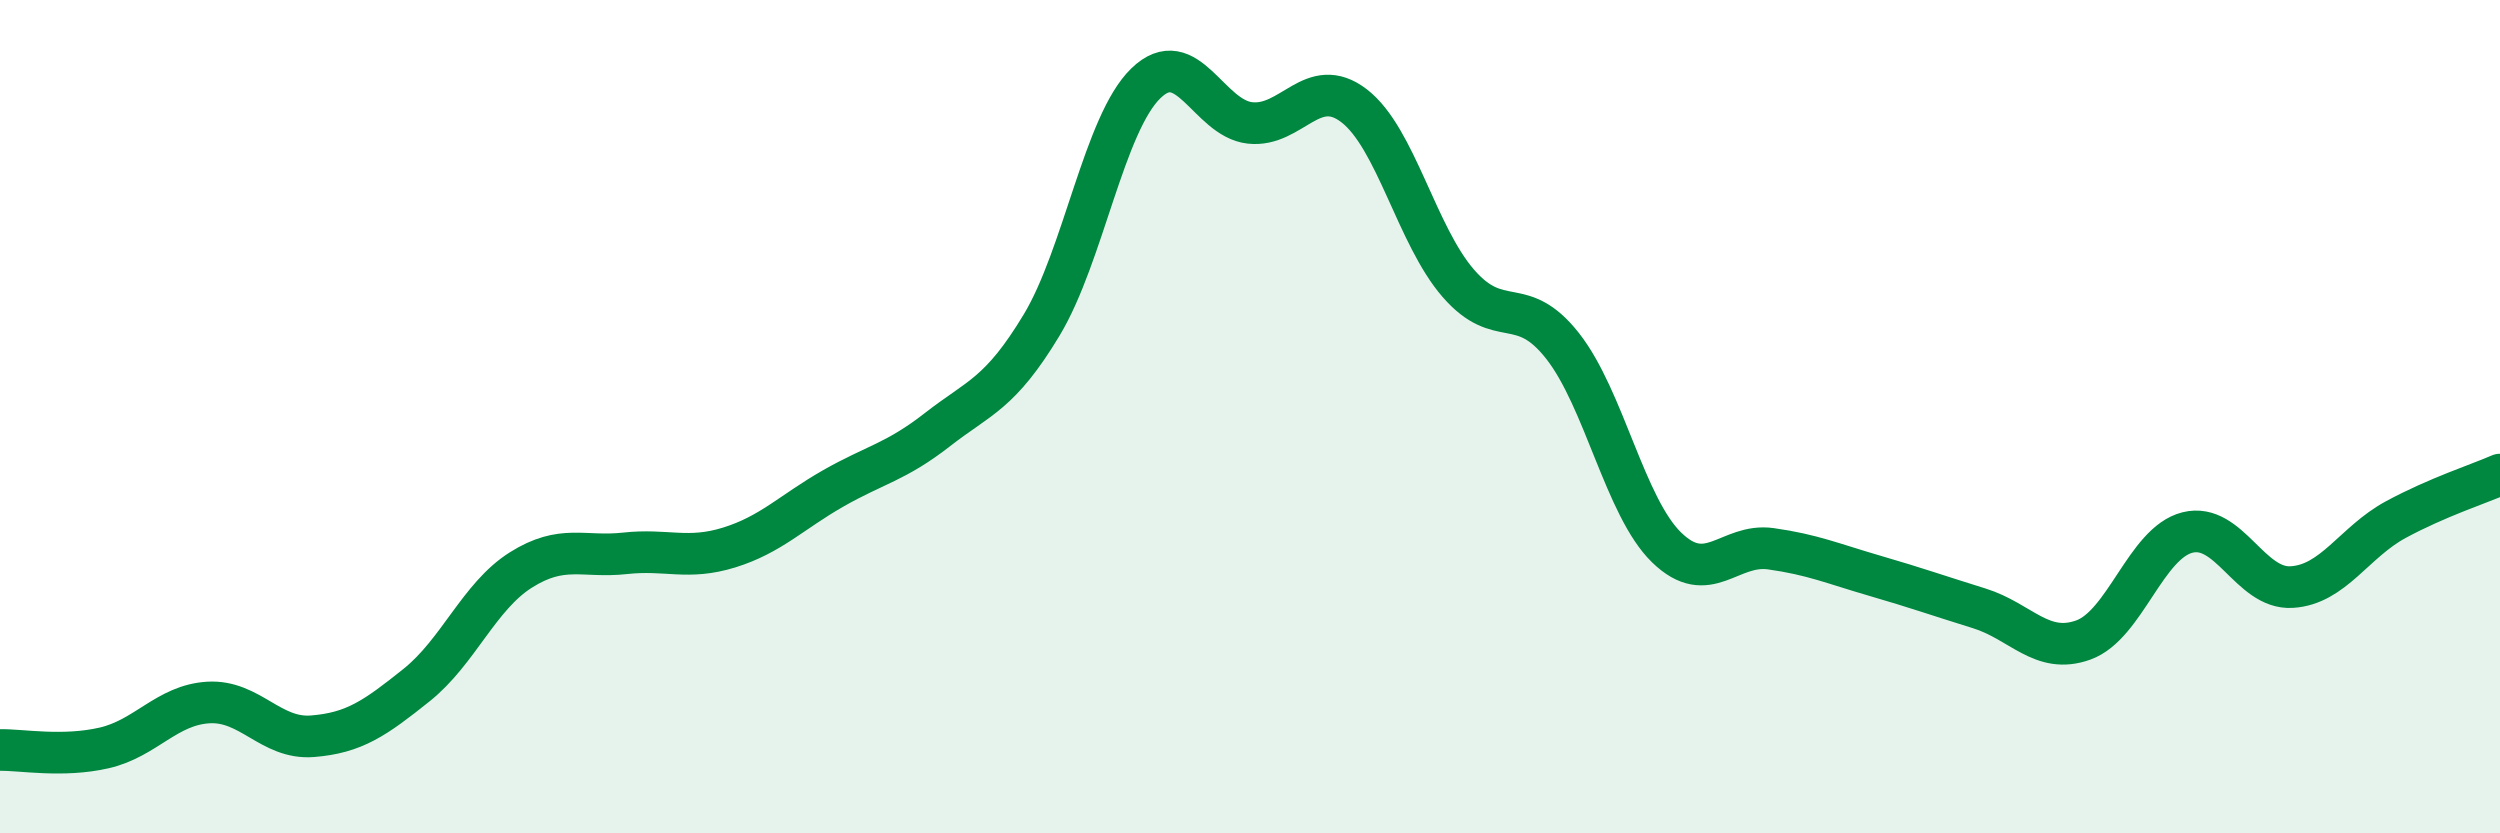
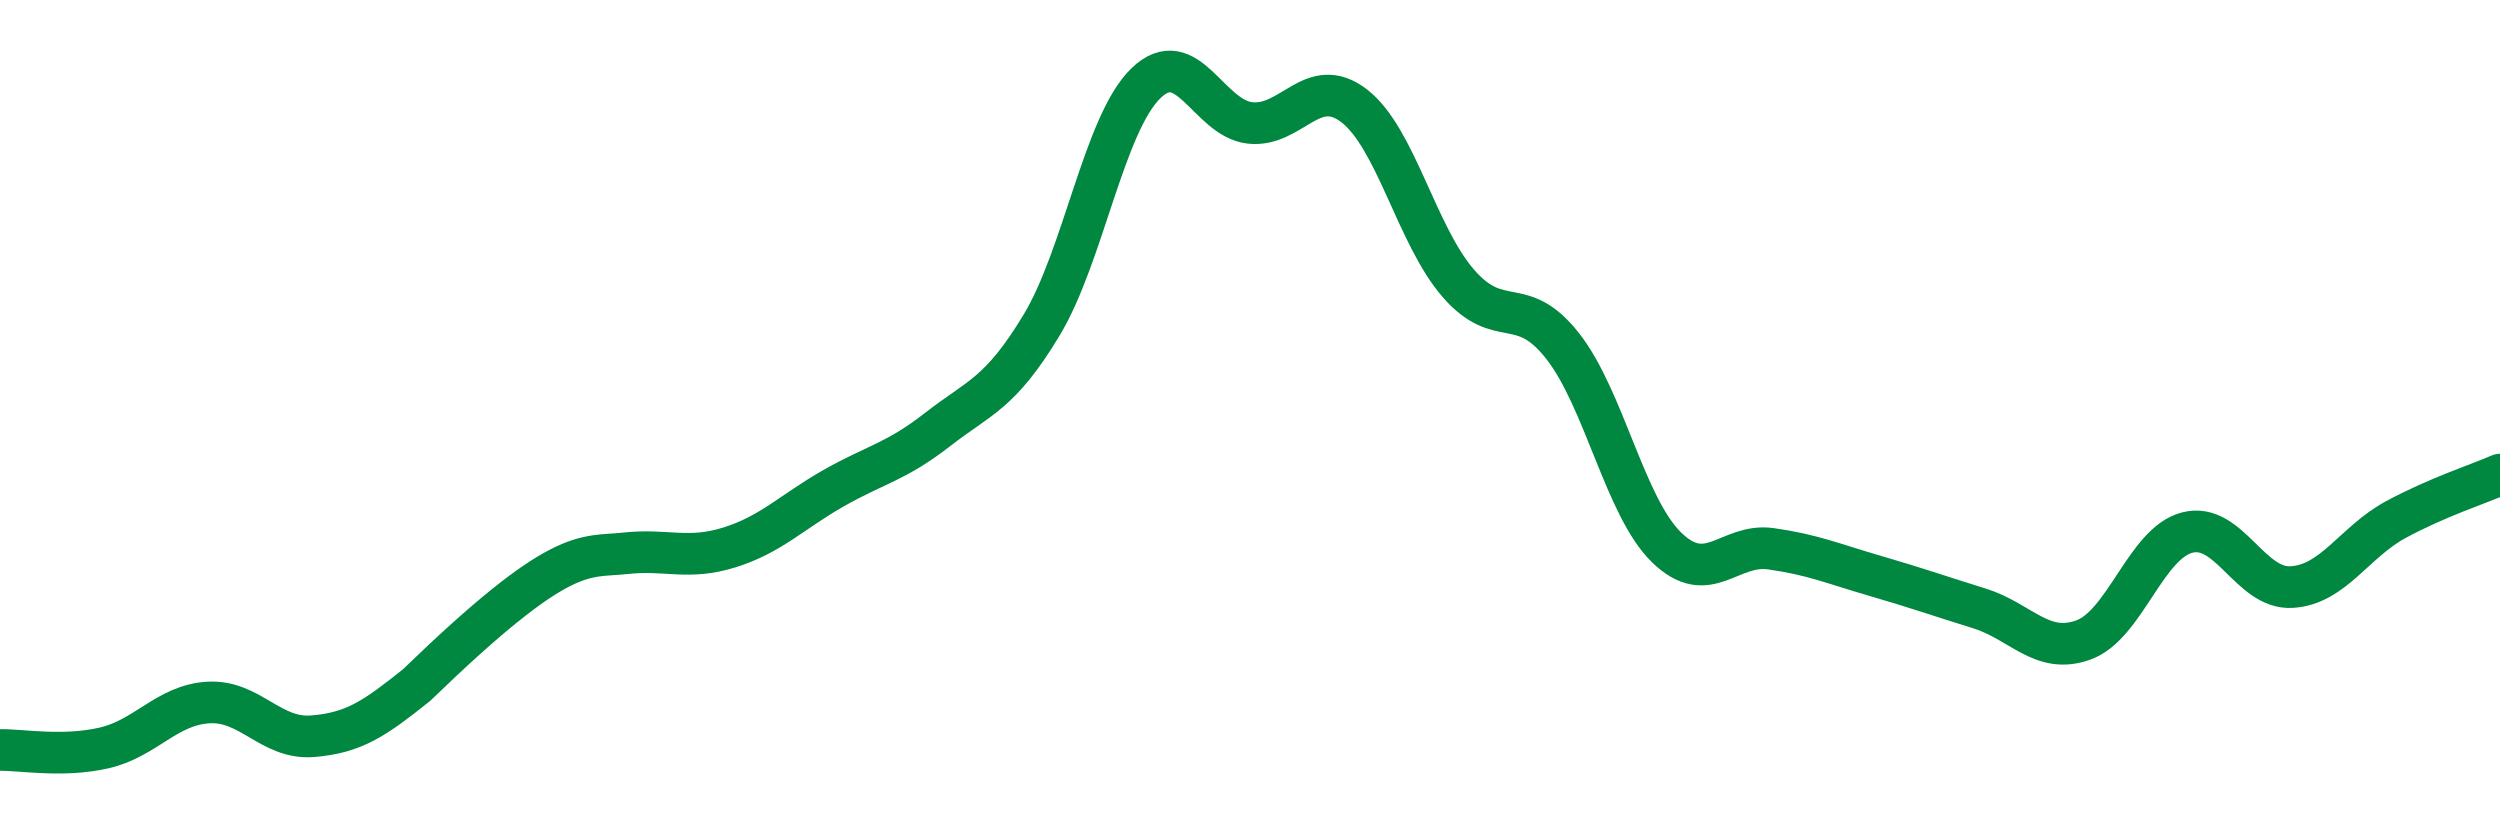
<svg xmlns="http://www.w3.org/2000/svg" width="60" height="20" viewBox="0 0 60 20">
-   <path d="M 0,18 C 0.5,17.99 1.5,18.18 2.5,17.95 C 3.5,17.72 4,16.92 5,16.86 C 6,16.8 6.5,17.75 7.5,17.67 C 8.5,17.59 9,17.24 10,16.44 C 11,15.64 11.5,14.31 12.5,13.68 C 13.5,13.05 14,13.39 15,13.28 C 16,13.17 16.5,13.45 17.5,13.14 C 18.5,12.83 19,12.29 20,11.72 C 21,11.15 21.5,11.09 22.5,10.31 C 23.5,9.53 24,9.46 25,7.8 C 26,6.14 26.5,2.97 27.5,2 C 28.5,1.03 29,2.84 30,2.95 C 31,3.06 31.5,1.77 32.5,2.54 C 33.5,3.31 34,5.65 35,6.8 C 36,7.95 36.5,7.03 37.5,8.3 C 38.5,9.57 39,12.17 40,13.14 C 41,14.11 41.5,13.03 42.5,13.17 C 43.5,13.31 44,13.53 45,13.82 C 46,14.11 46.5,14.29 47.5,14.6 C 48.5,14.91 49,15.72 50,15.36 C 51,15 51.5,13.03 52.5,12.78 C 53.5,12.53 54,14.15 55,14.09 C 56,14.03 56.5,13.01 57.5,12.47 C 58.5,11.93 59.5,11.61 60,11.39L60 20L0 20Z" fill="#008740" opacity="0.1" stroke-linecap="round" stroke-linejoin="round" />
-   <path d="M 0,18 C 0.5,17.99 1.5,18.18 2.5,17.95 C 3.5,17.72 4,16.92 5,16.86 C 6,16.8 6.5,17.75 7.5,17.67 C 8.5,17.59 9,17.24 10,16.44 C 11,15.64 11.5,14.31 12.5,13.68 C 13.5,13.05 14,13.39 15,13.28 C 16,13.17 16.5,13.45 17.5,13.14 C 18.5,12.83 19,12.29 20,11.72 C 21,11.15 21.5,11.09 22.5,10.31 C 23.5,9.53 24,9.46 25,7.8 C 26,6.14 26.5,2.97 27.5,2 C 28.5,1.03 29,2.84 30,2.95 C 31,3.06 31.5,1.77 32.5,2.54 C 33.5,3.31 34,5.65 35,6.8 C 36,7.95 36.5,7.03 37.5,8.3 C 38.5,9.57 39,12.17 40,13.14 C 41,14.11 41.5,13.03 42.5,13.17 C 43.5,13.31 44,13.53 45,13.82 C 46,14.11 46.5,14.29 47.5,14.6 C 48.5,14.91 49,15.72 50,15.36 C 51,15 51.5,13.03 52.5,12.78 C 53.5,12.53 54,14.15 55,14.09 C 56,14.03 56.5,13.01 57.5,12.47 C 58.5,11.93 59.5,11.61 60,11.39" stroke="#008740" stroke-width="1" fill="none" stroke-linecap="round" stroke-linejoin="round" />
+   <path d="M 0,18 C 0.5,17.99 1.5,18.18 2.5,17.95 C 3.5,17.72 4,16.92 5,16.86 C 6,16.8 6.5,17.75 7.5,17.67 C 8.5,17.59 9,17.24 10,16.44 C 13.5,13.05 14,13.39 15,13.28 C 16,13.17 16.5,13.45 17.5,13.14 C 18.5,12.83 19,12.29 20,11.72 C 21,11.15 21.5,11.09 22.5,10.31 C 23.5,9.53 24,9.46 25,7.8 C 26,6.14 26.5,2.97 27.5,2 C 28.5,1.03 29,2.84 30,2.95 C 31,3.06 31.5,1.77 32.5,2.54 C 33.5,3.31 34,5.65 35,6.8 C 36,7.95 36.5,7.03 37.5,8.3 C 38.5,9.57 39,12.17 40,13.14 C 41,14.11 41.5,13.03 42.5,13.17 C 43.5,13.31 44,13.53 45,13.82 C 46,14.11 46.5,14.29 47.5,14.6 C 48.5,14.91 49,15.72 50,15.36 C 51,15 51.5,13.03 52.5,12.78 C 53.5,12.53 54,14.15 55,14.09 C 56,14.03 56.5,13.01 57.5,12.47 C 58.5,11.93 59.5,11.61 60,11.39" stroke="#008740" stroke-width="1" fill="none" stroke-linecap="round" stroke-linejoin="round" />
</svg>